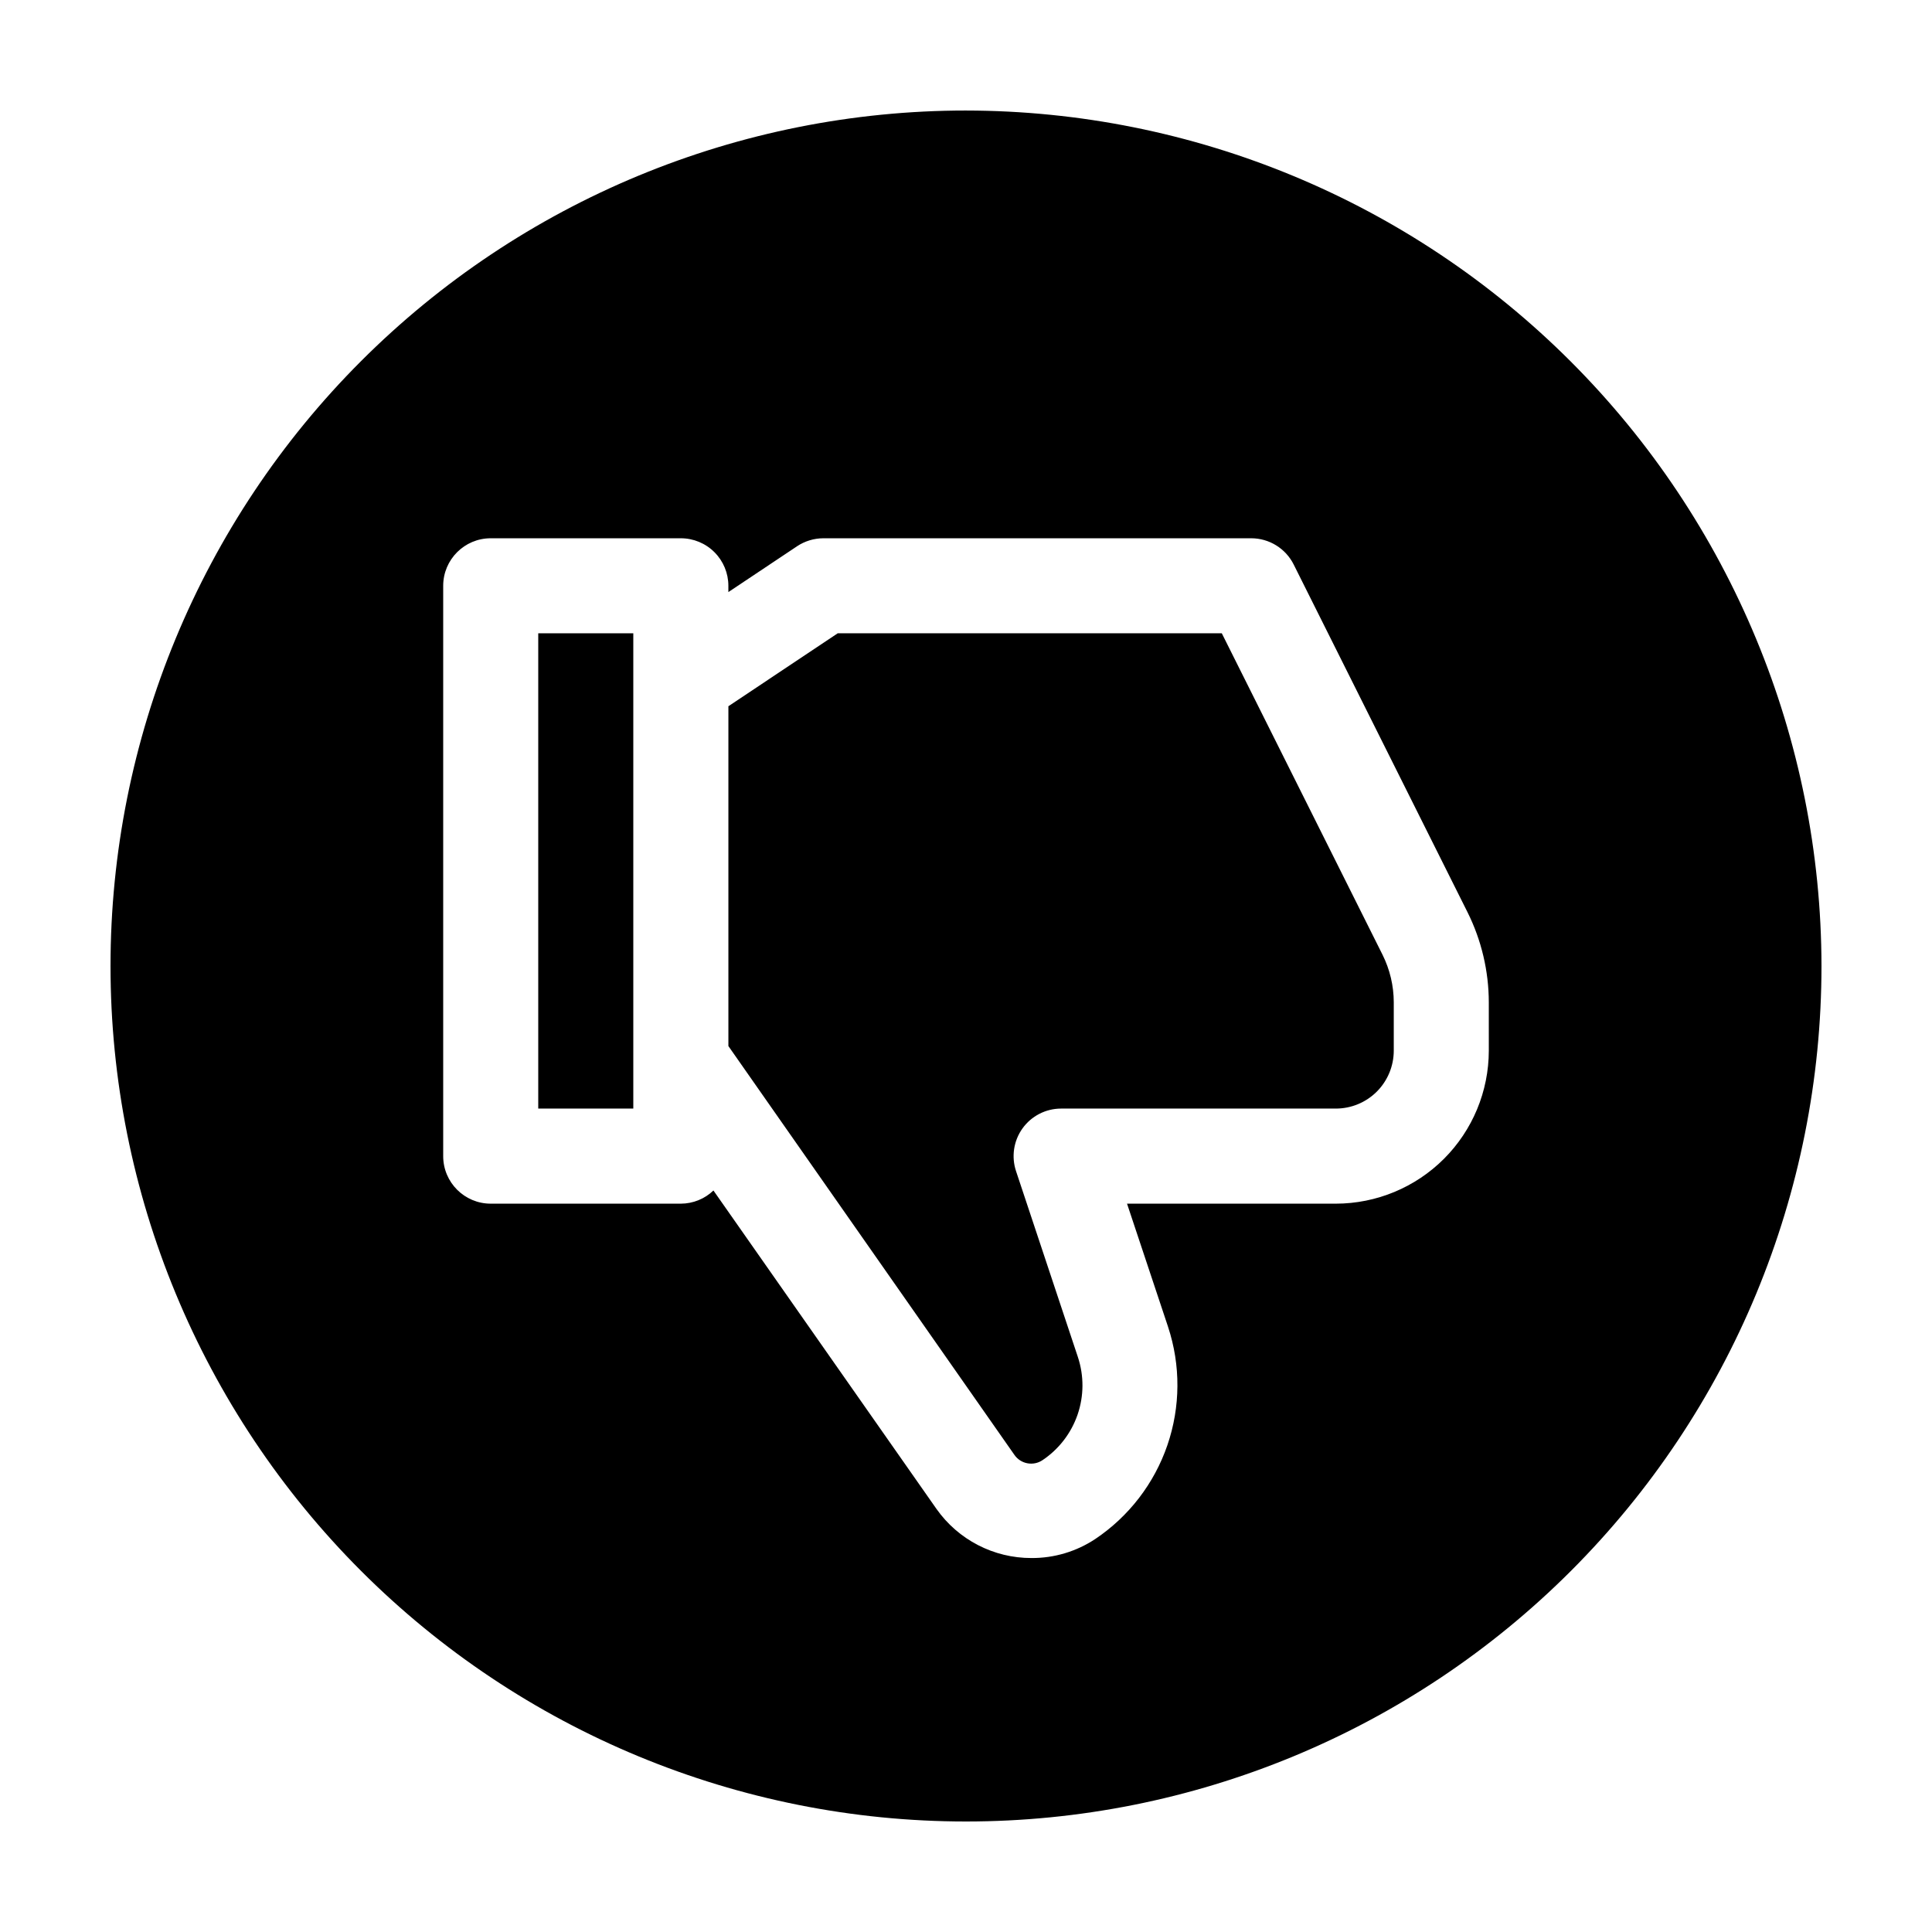
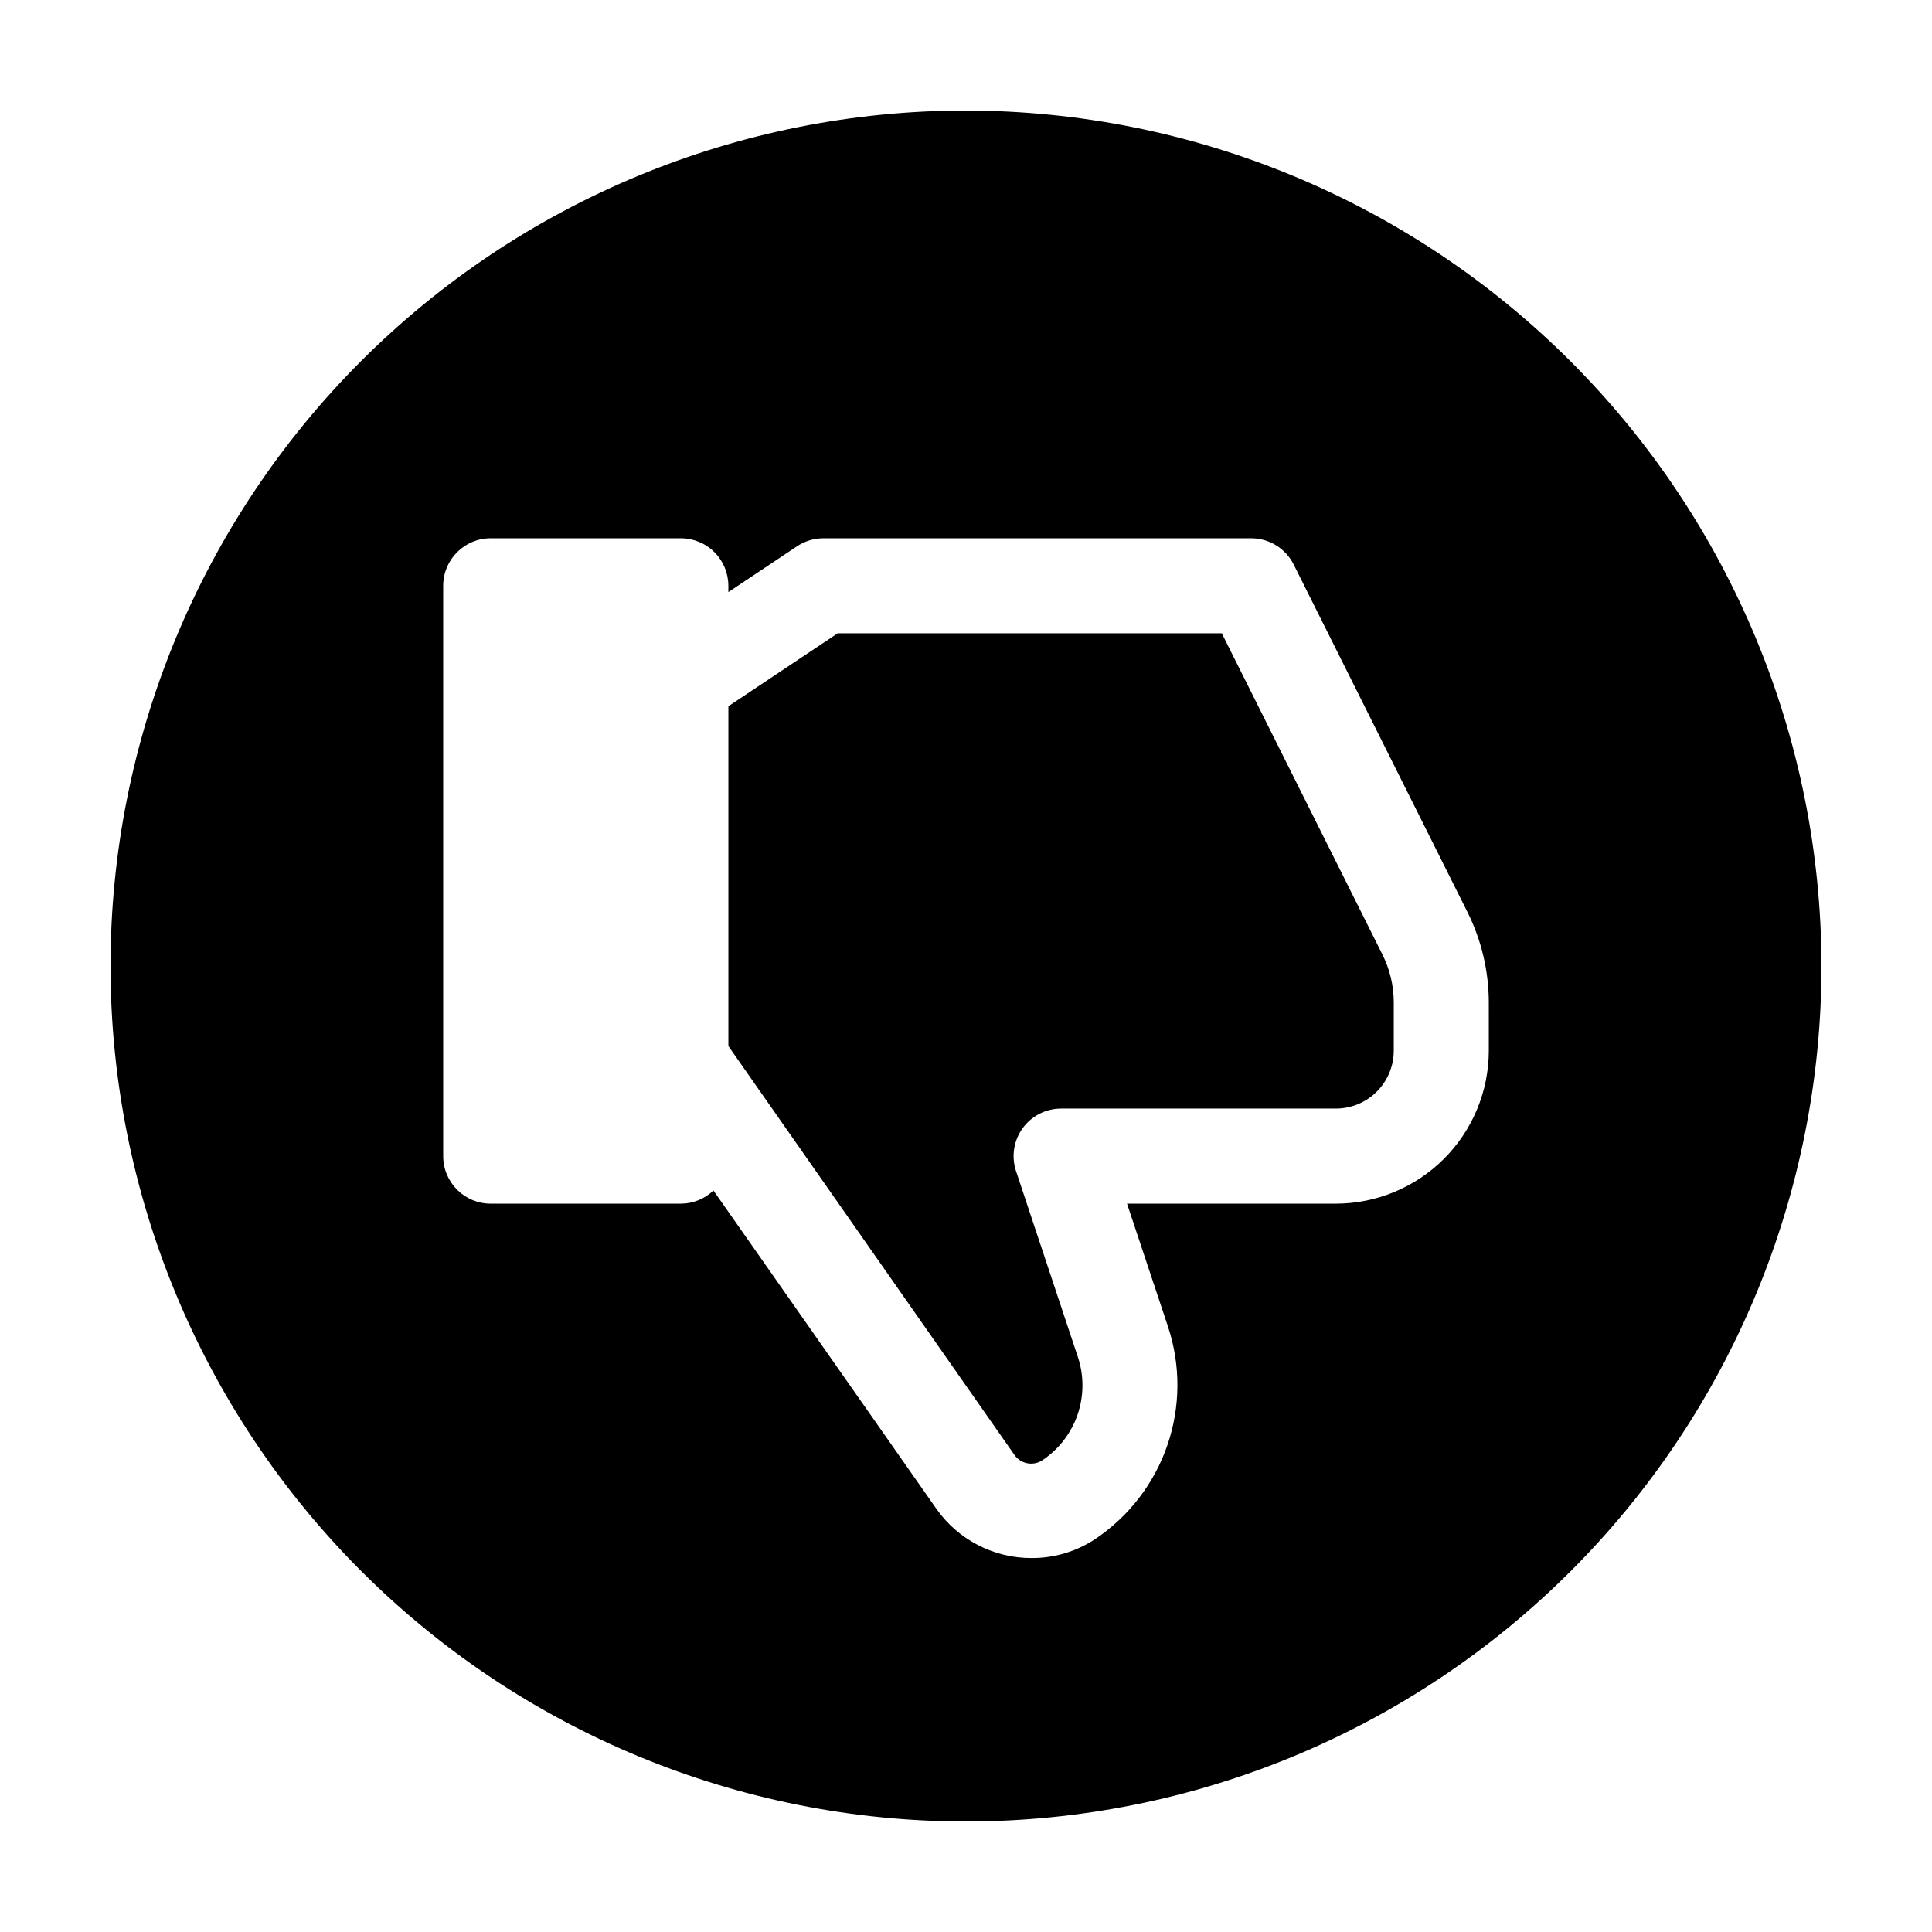
<svg xmlns="http://www.w3.org/2000/svg" fill="#000000" width="800px" height="800px" version="1.1" viewBox="144 144 512 512">
  <g>
    <path d="m400 173.29c-60.129 0-117.8 23.887-160.31 66.402s-66.402 100.18-66.402 160.31c0 60.125 23.887 117.79 66.402 160.31 42.516 42.52 100.18 66.402 160.31 66.402 60.125 0 117.79-23.883 160.31-66.402 42.52-42.516 66.402-100.18 66.402-160.31-0.066-60.109-23.977-117.73-66.48-160.23-42.5-42.504-100.12-66.41-160.23-66.48zm138.55 249.16c-0.016 10.746-4.289 21.051-11.887 28.648s-17.898 11.871-28.645 11.887h-55.344l10.871 32.633h-0.004c3.375 10.195 3.312 21.211-0.172 31.371-3.484 10.156-10.203 18.891-19.121 24.867-5.004 3.316-10.879 5.07-16.879 5.039-10.016 0.027-19.418-4.828-25.191-13.012l-59.109-84.387v-0.004c-2.32 2.234-5.418 3.484-8.641 3.492h-50.379c-6.957 0-12.598-5.641-12.598-12.598v-151.14c0-6.957 5.641-12.598 12.598-12.598h50.383-0.004c3.34 0 6.547 1.328 8.906 3.691 2.363 2.359 3.691 5.562 3.691 8.906v1.664l18.199-12.141v-0.004c2.07-1.375 4.504-2.113 6.988-2.117h113.36c4.773 0 9.137 2.695 11.273 6.965l46.074 92.16c3.688 7.41 5.617 15.578 5.629 23.855z" />
    <path d="m467.79 311.83h-101.79l-28.969 19.332v90.055l75.785 108.32c1.676 2.445 5.016 3.074 7.469 1.414 4.332-2.902 7.594-7.144 9.289-12.074 1.691-4.934 1.719-10.285 0.082-15.234l-16.375-49.223c-1.301-3.844-0.672-8.078 1.688-11.375 2.363-3.301 6.172-5.258 10.227-5.262h72.828c4.066-0.004 7.969-1.621 10.844-4.496 2.875-2.879 4.492-6.777 4.496-10.848v-12.82c-0.008-4.371-1.027-8.68-2.973-12.594z" />
-     <path d="m286.64 311.83h25.191v125.95h-25.191z" />
  </g>
</svg>